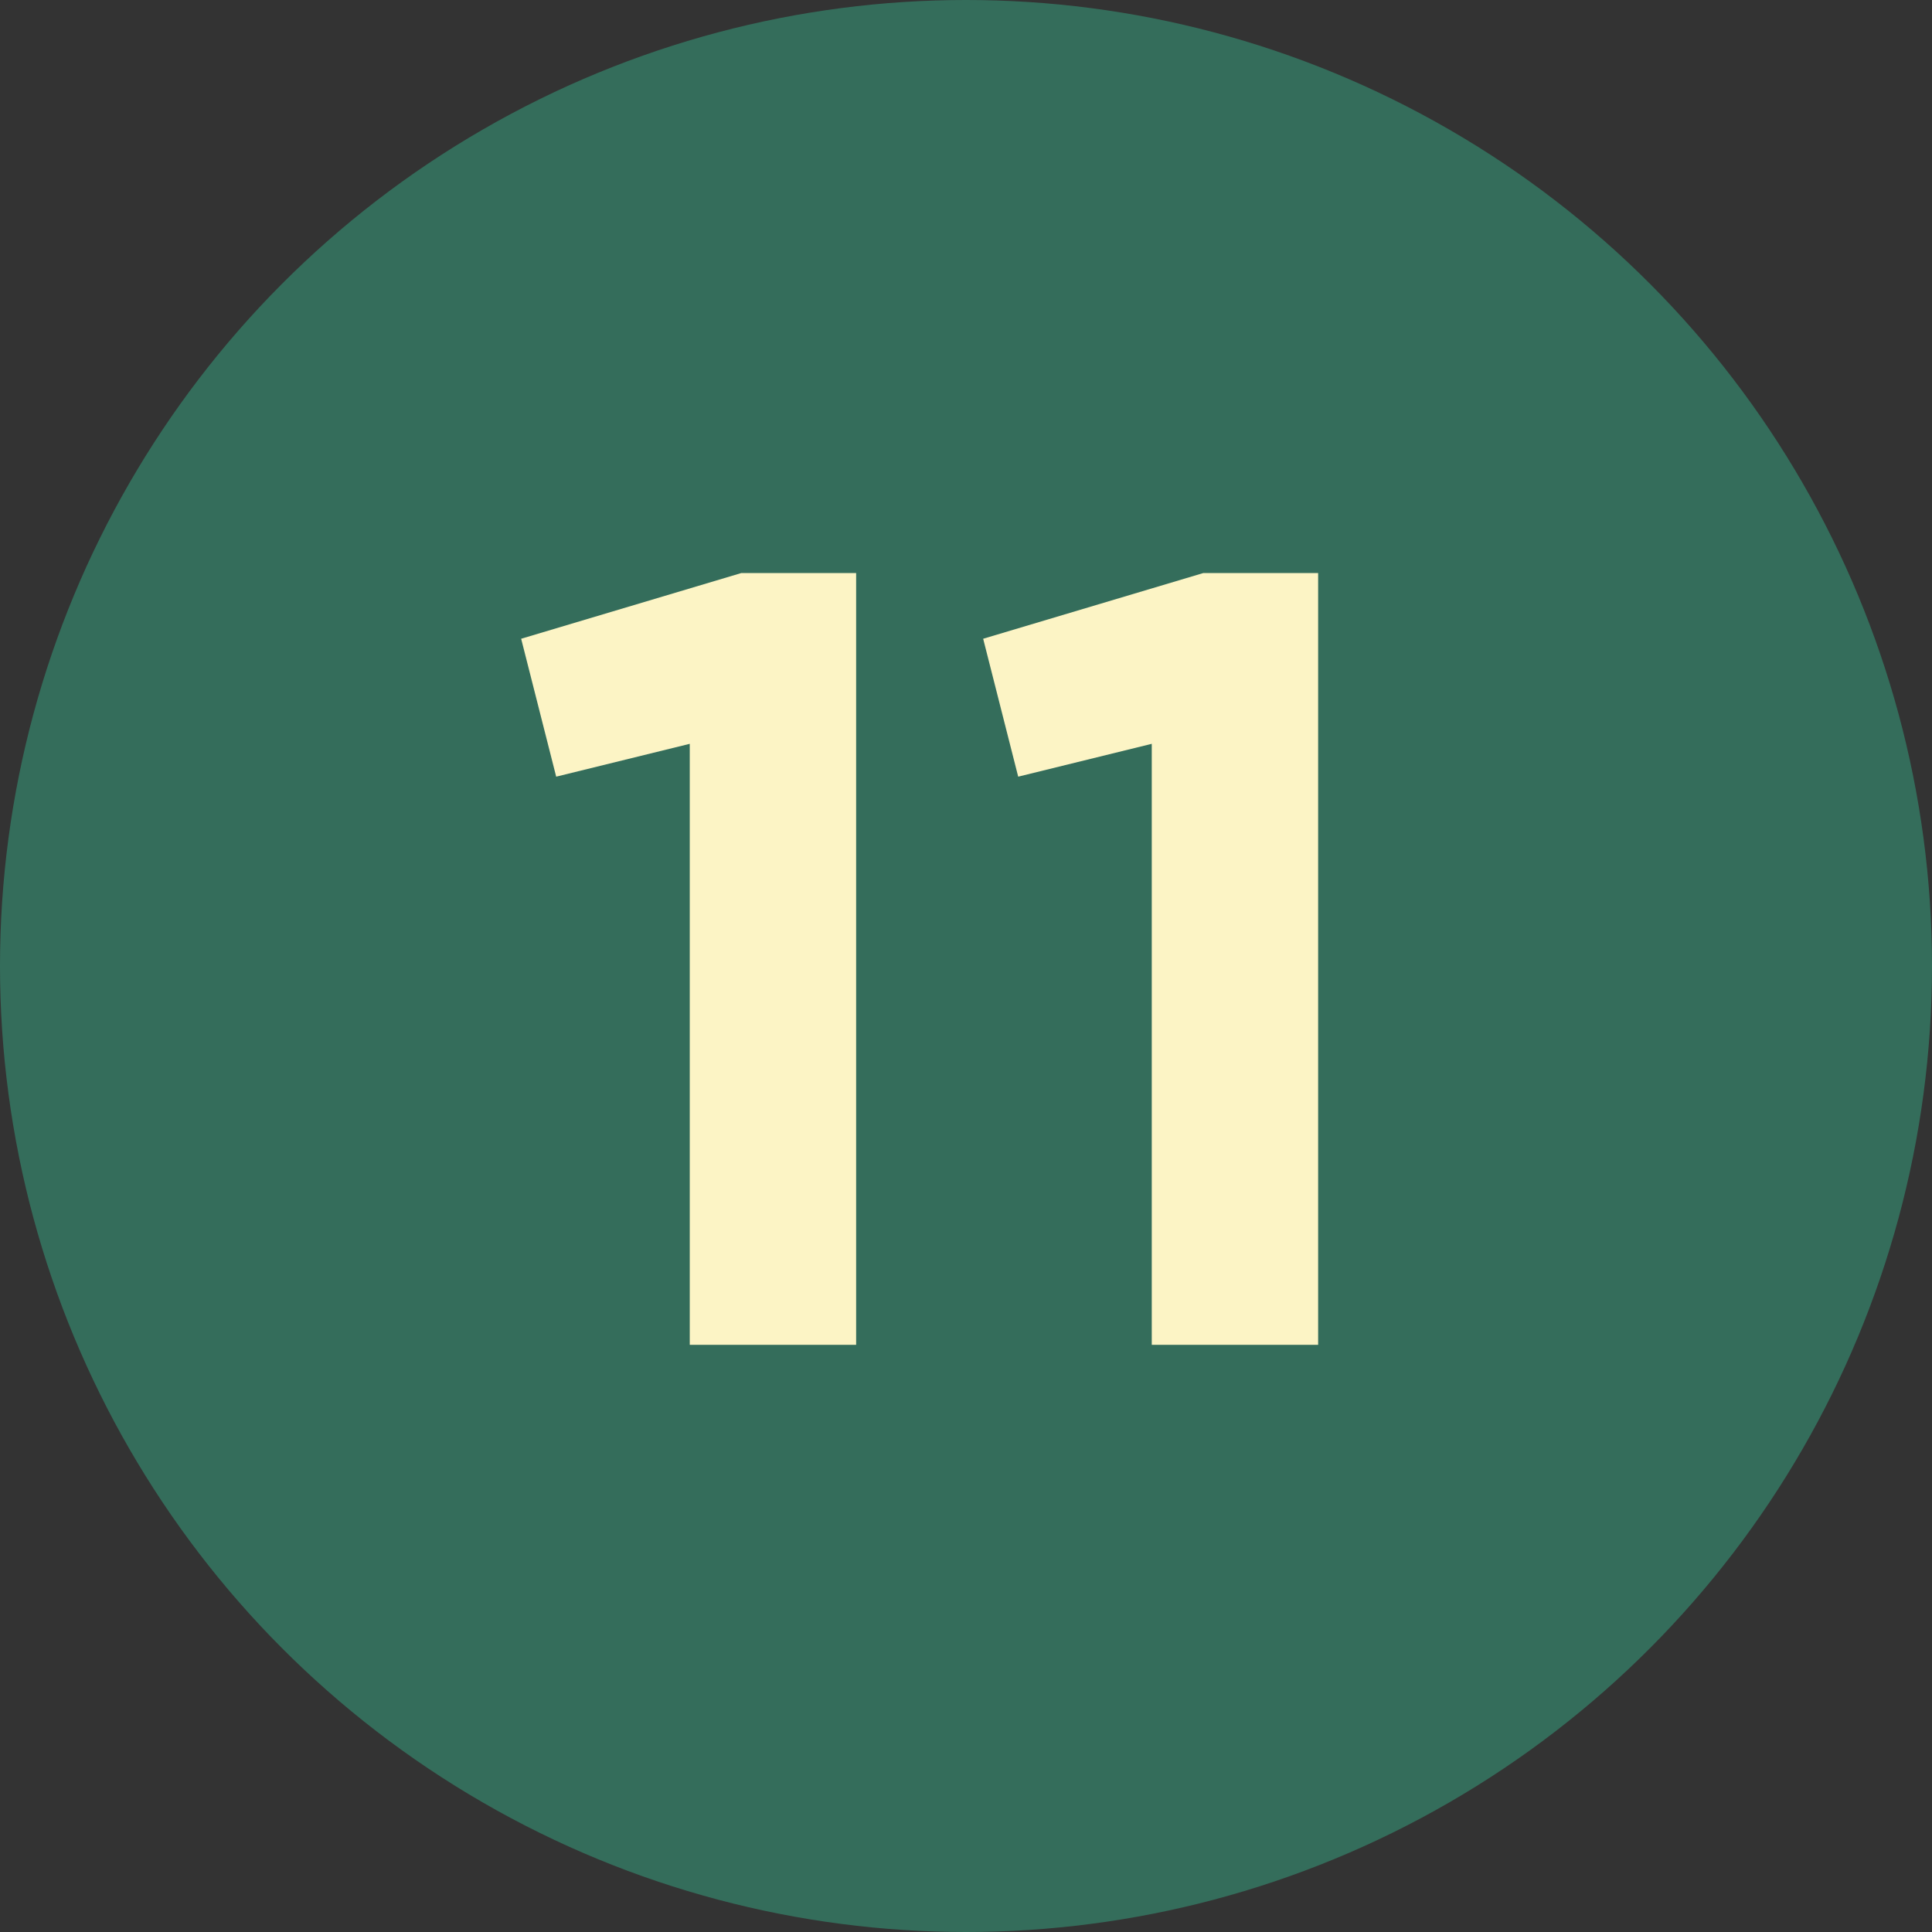
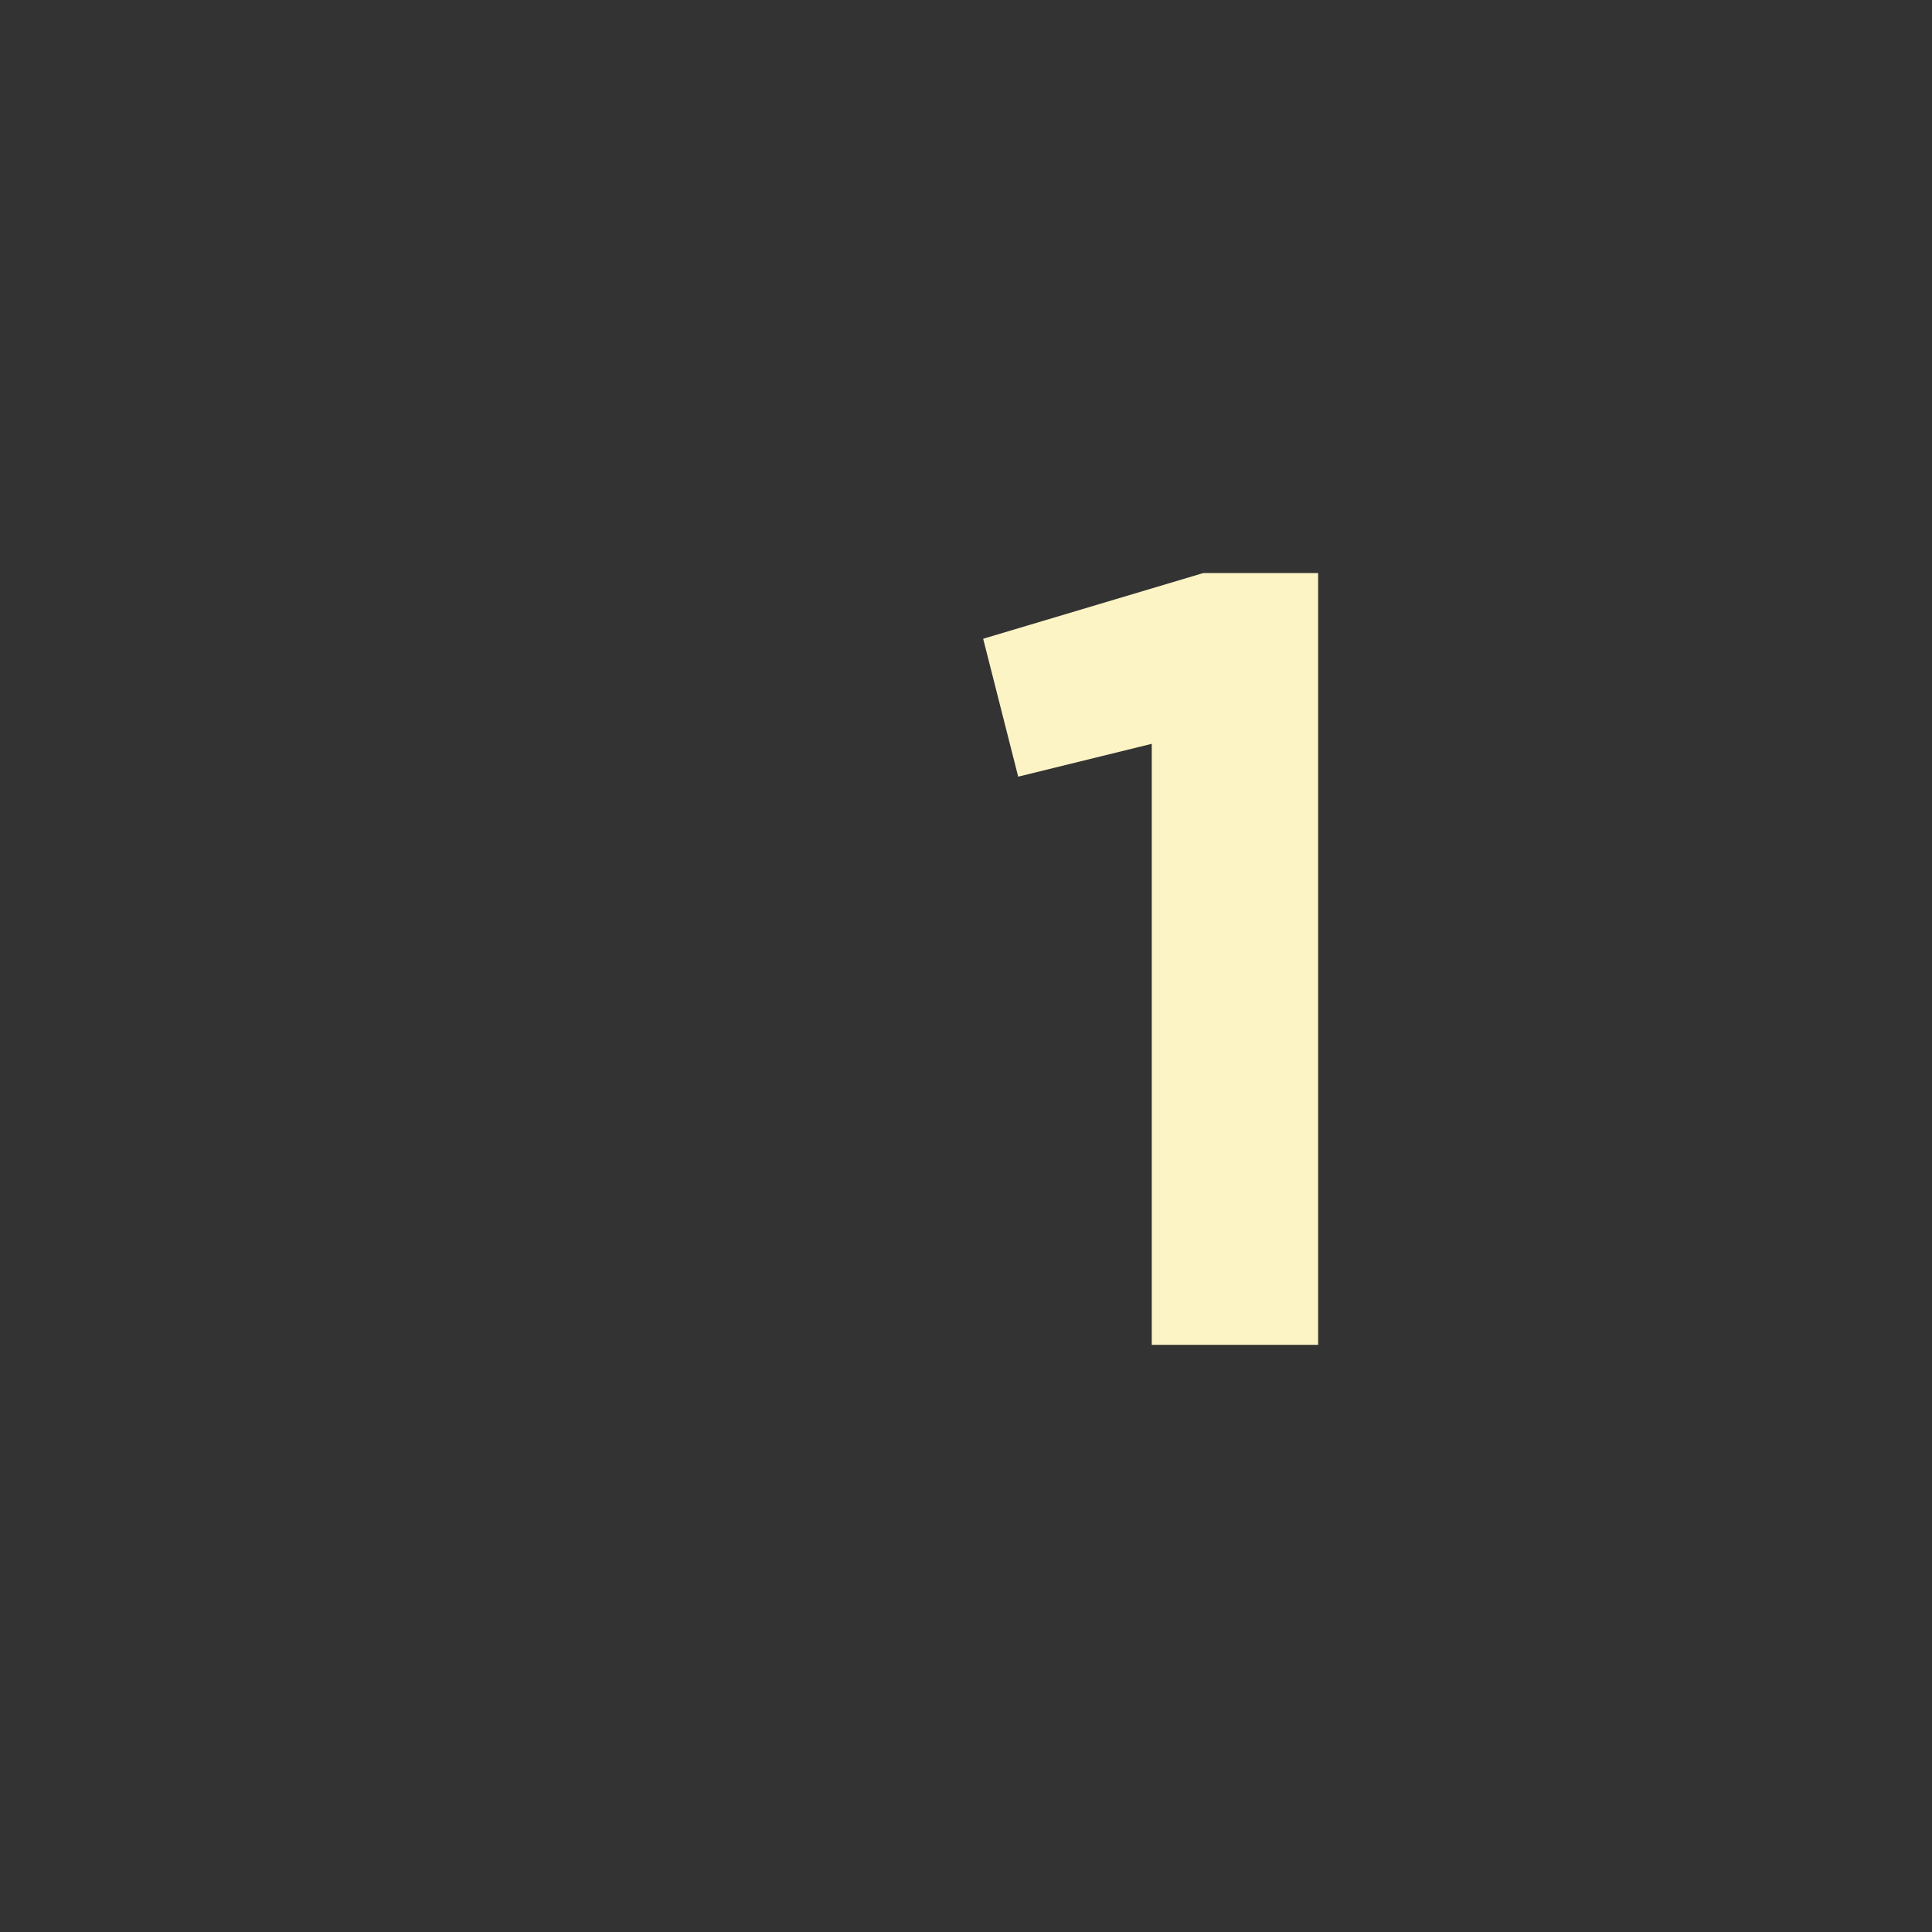
<svg xmlns="http://www.w3.org/2000/svg" id="Layer_2" viewBox="0 0 60 60">
  <rect x="0" y="0" width="60" height="60" fill="#333333" stroke="none" />
  <defs>
    <style>.cls-1{fill:#fcf4c5;}.cls-2{fill:#346d5b;}</style>
  </defs>
  <g id="Layer_2-2">
    <g>
      <g id="Icône_Cercle_Inscription-Copy">
-         <circle id="Oval-Copy-3" class="cls-2" cx="30" cy="30" r="30" />
-       </g>
+         </g>
      <g>
-         <path class="cls-1" d="M21.421,23.1l-4.148,1.02-1.088-4.283,6.834-2.04h3.569v23.968h-5.167V23.1Z" />
        <path class="cls-1" d="M35.769,23.1l-4.148,1.02-1.088-4.283,6.834-2.04h3.569v23.968h-5.167V23.1Z" />
      </g>
    </g>
  </g>
</svg>